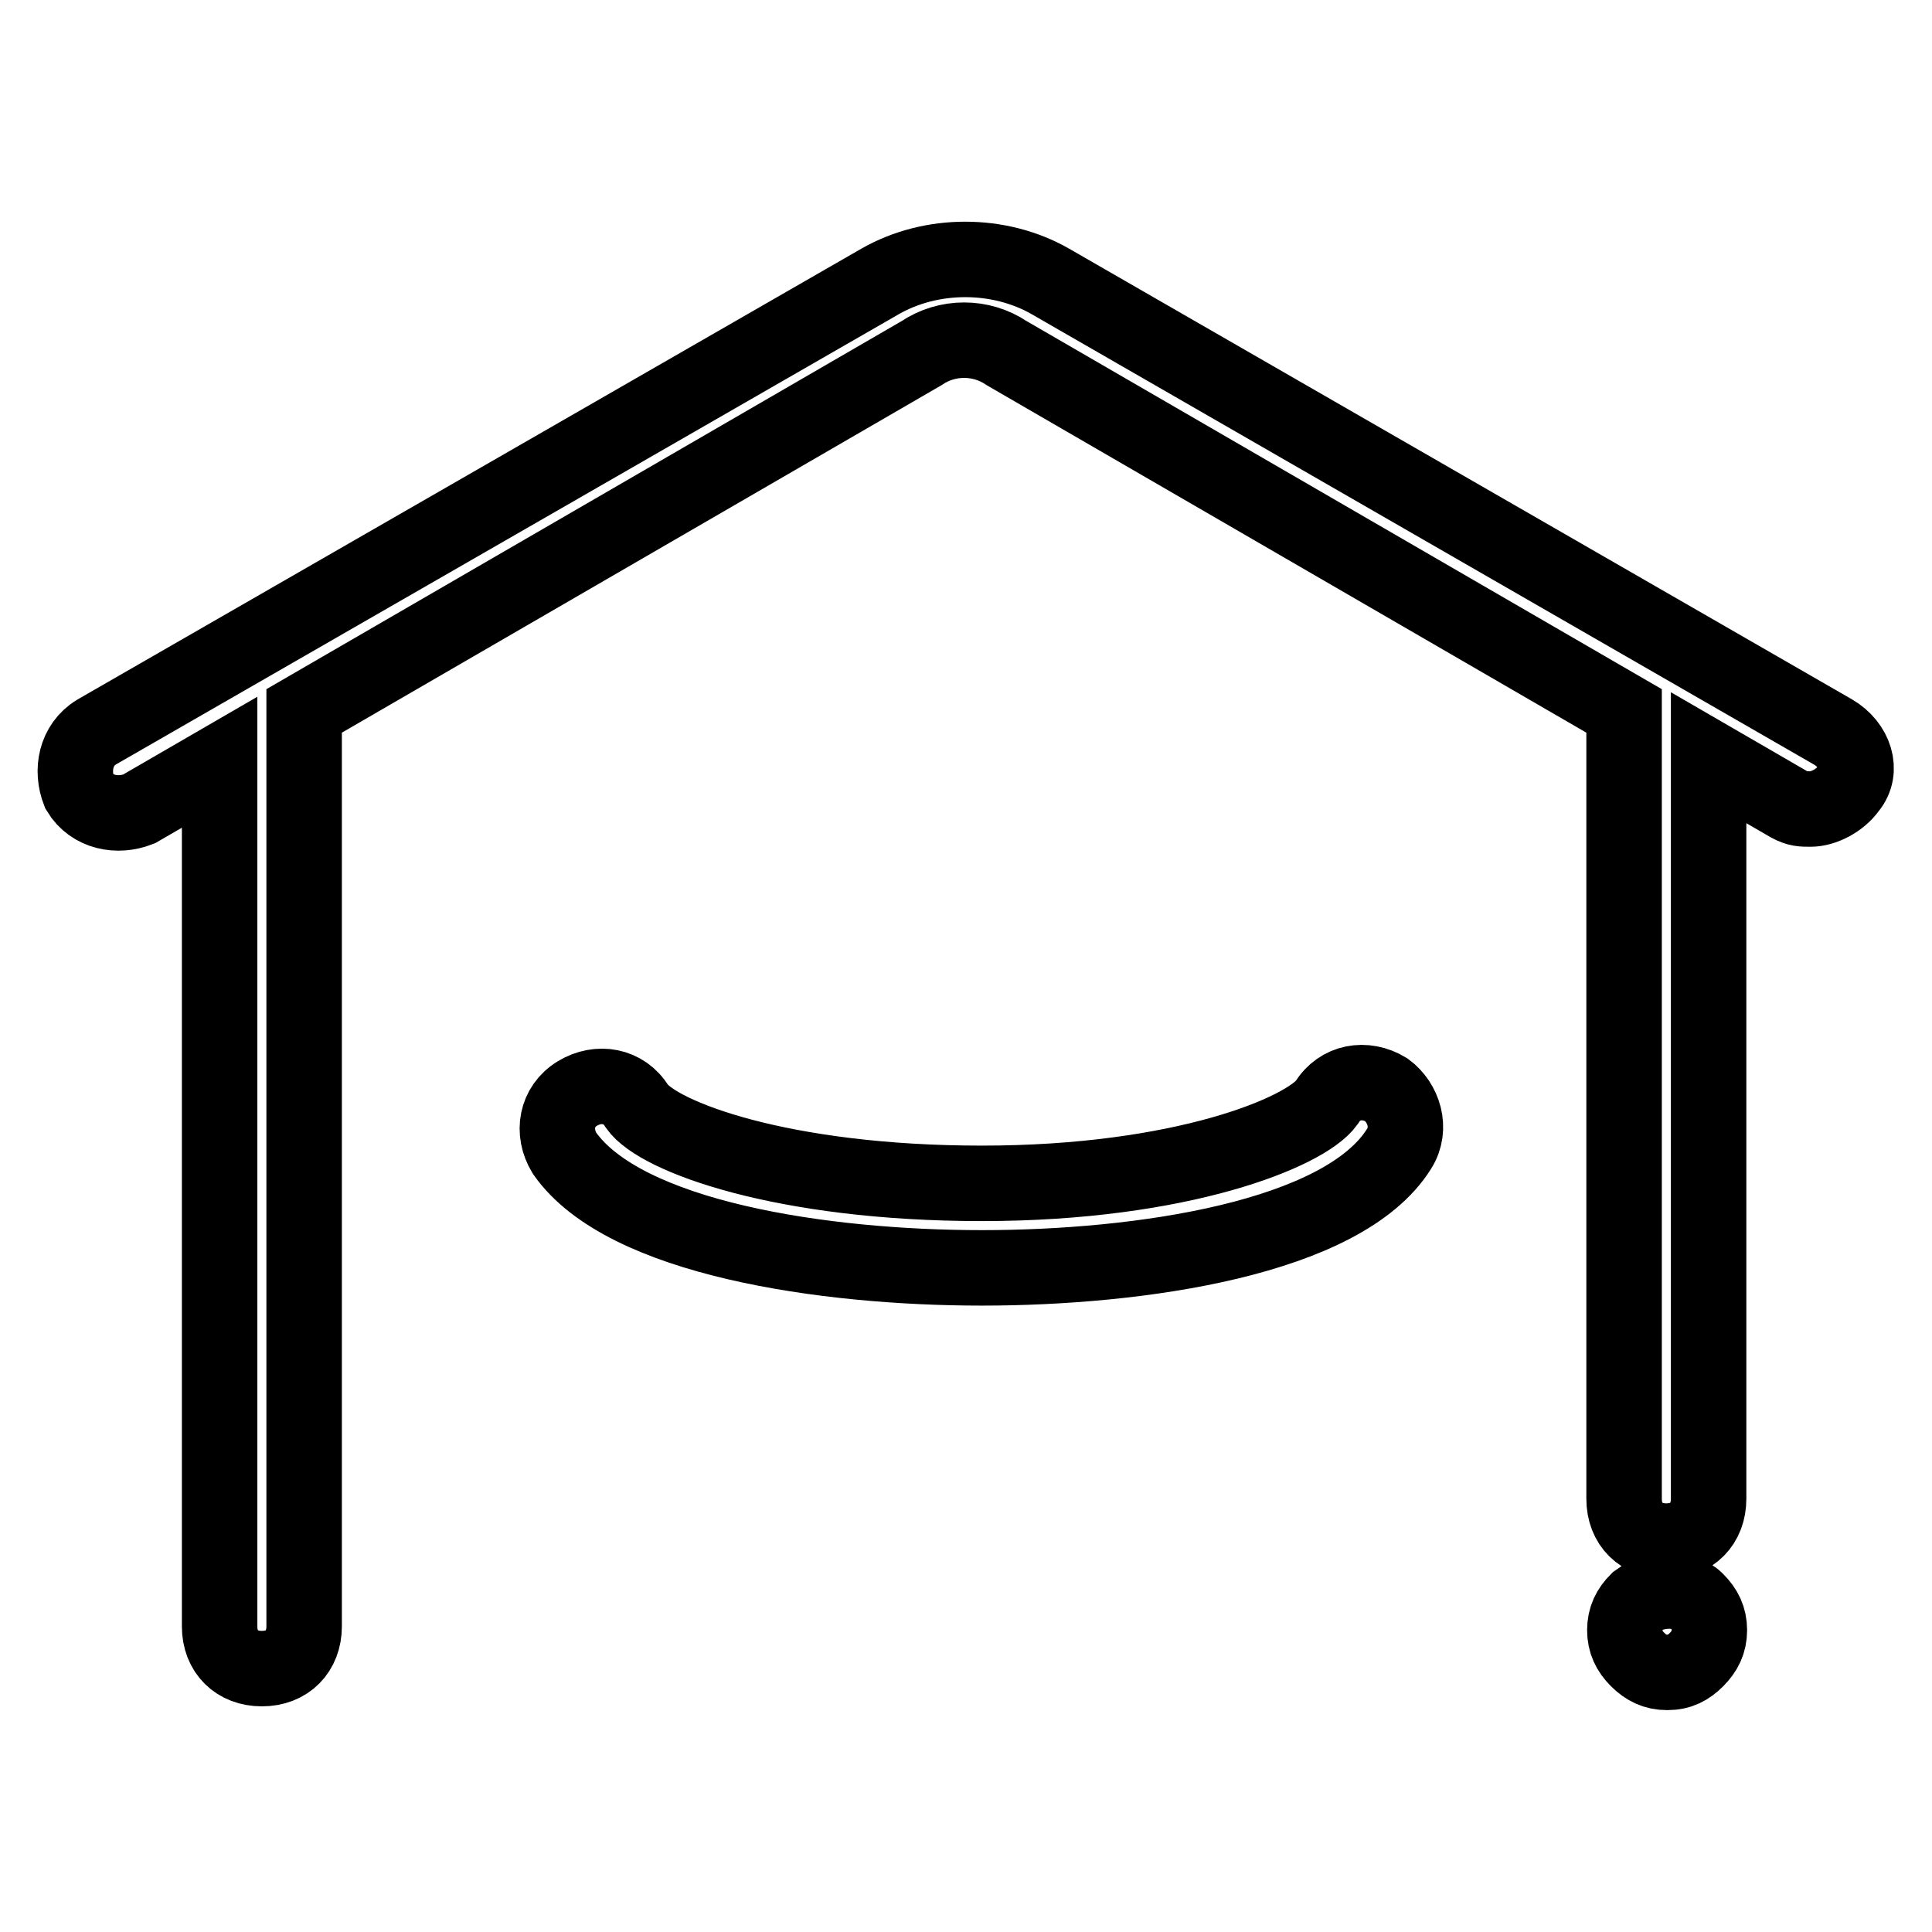
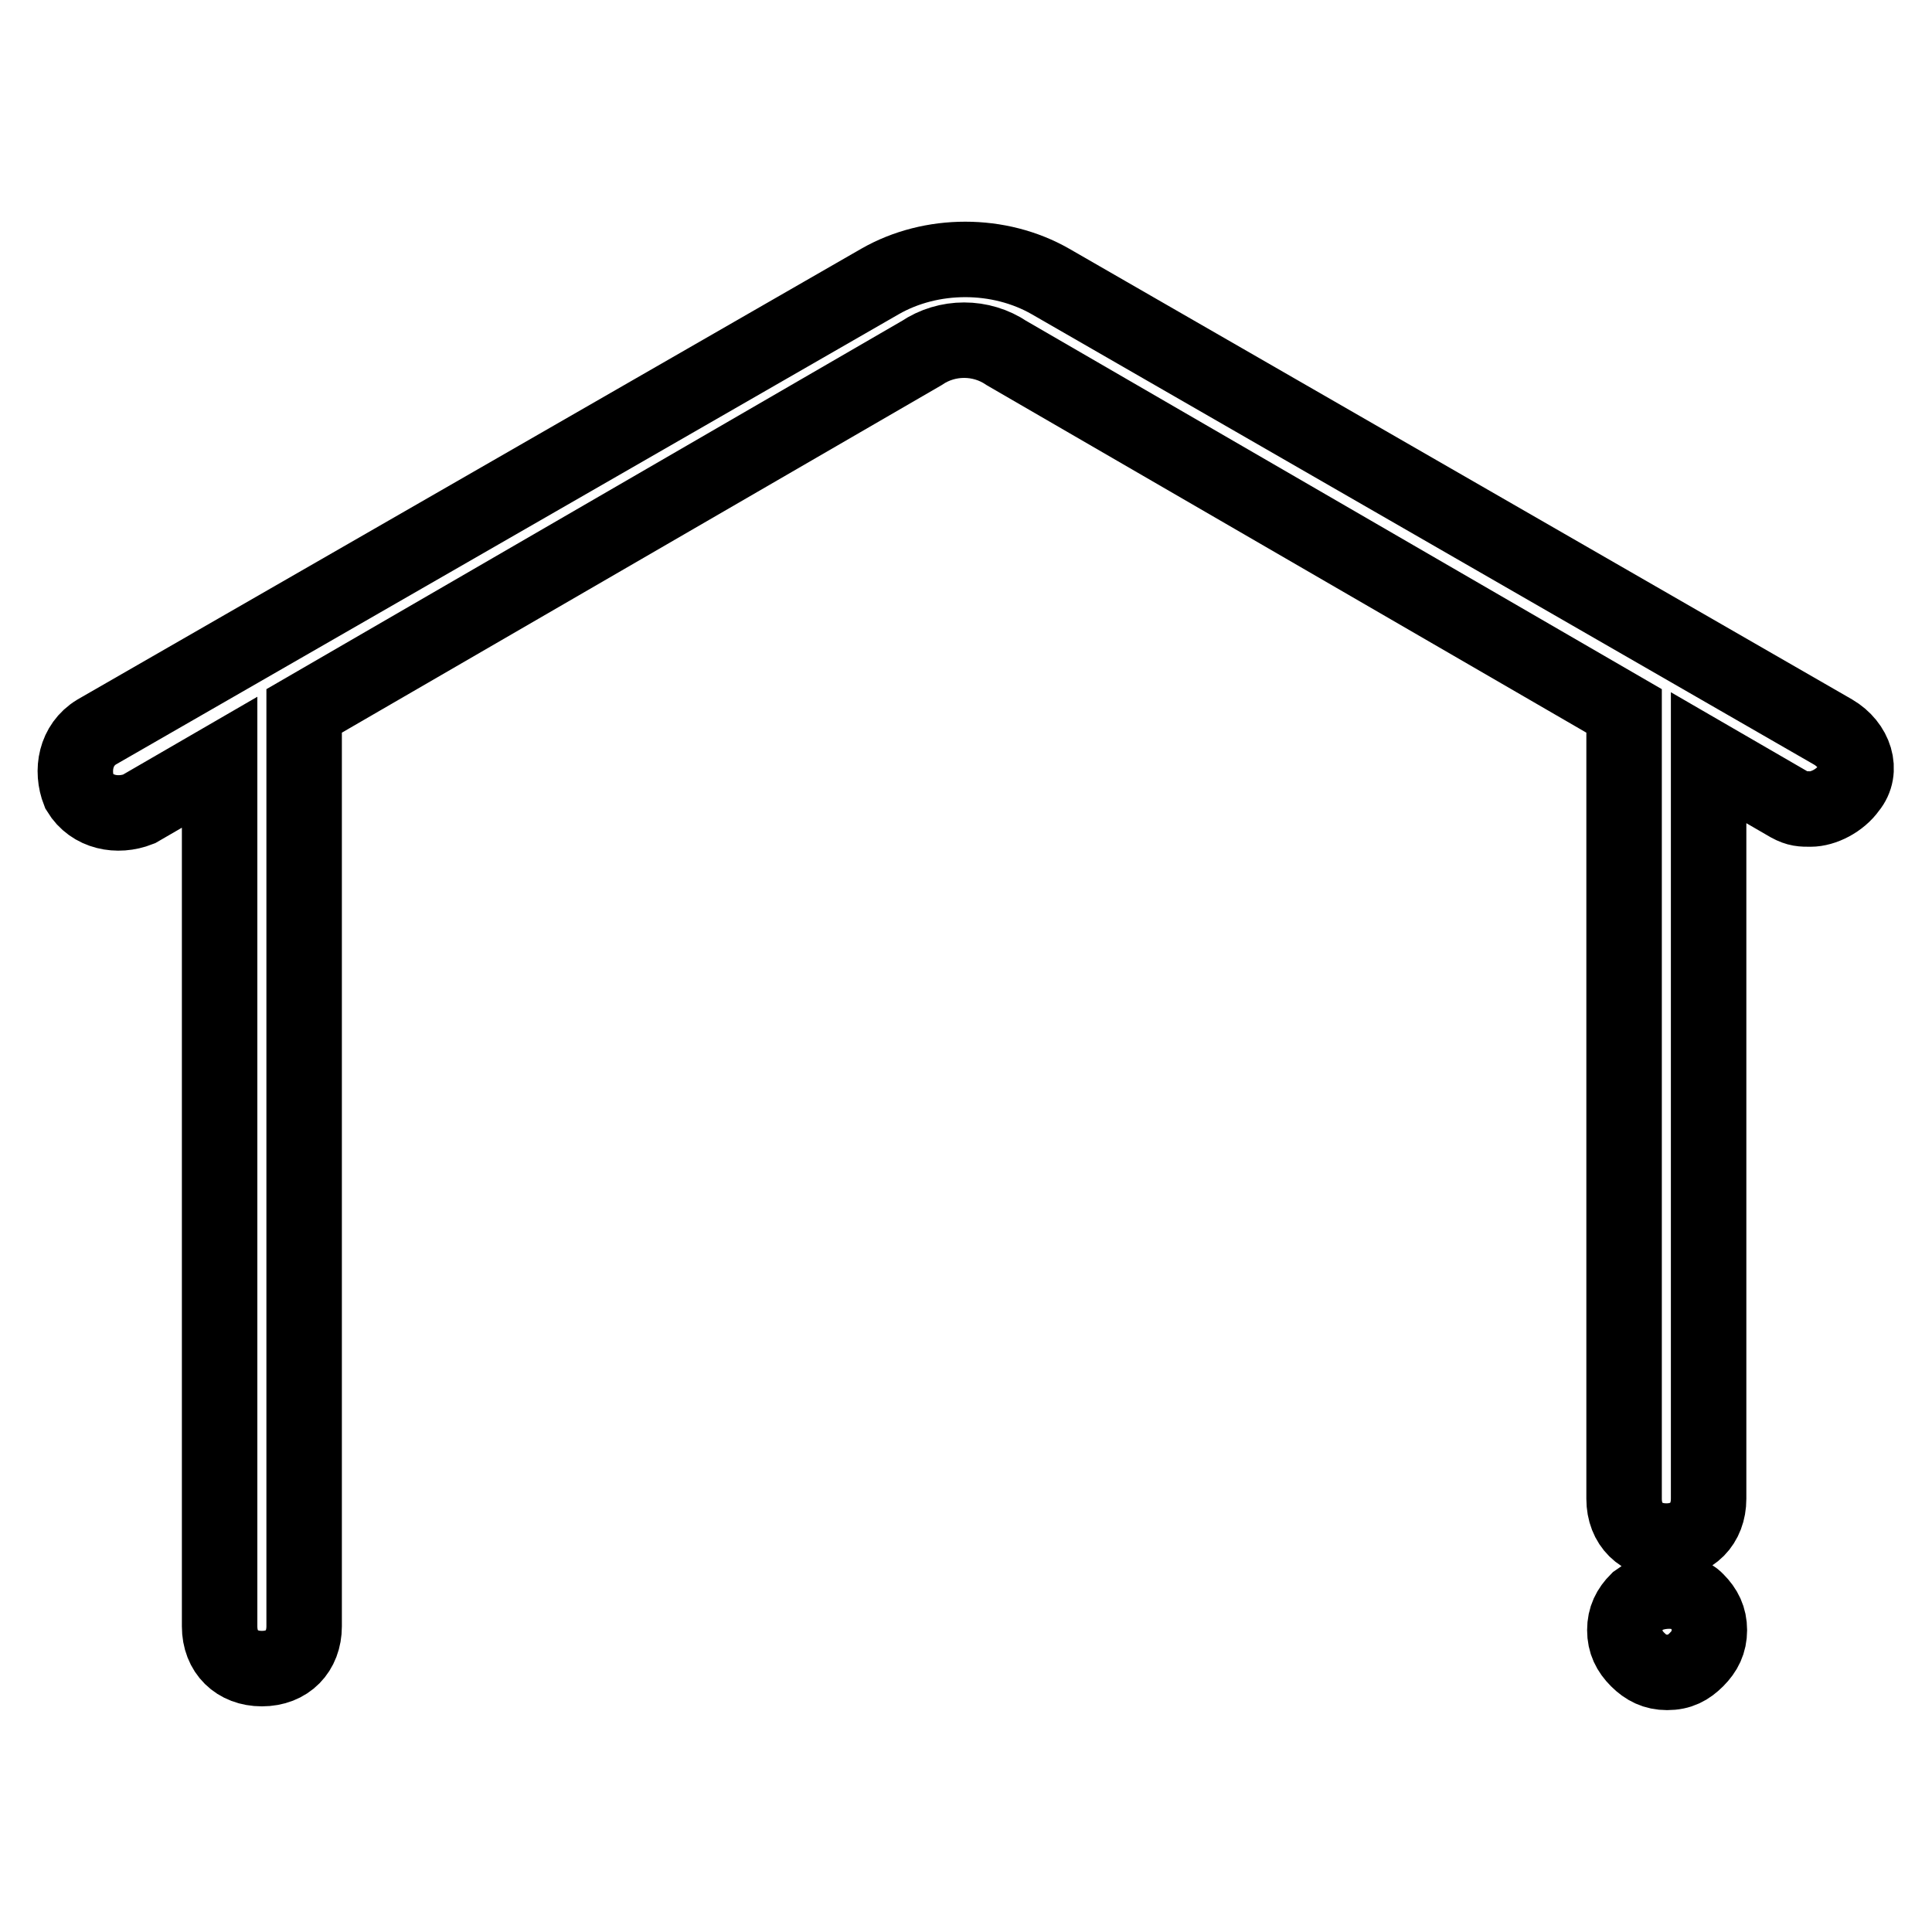
<svg xmlns="http://www.w3.org/2000/svg" version="1.1" x="0px" y="0px" viewBox="0 0 256 256" enable-background="new 0 0 256 256" xml:space="preserve">
  <g>
    <path stroke-width="10" fill-opacity="0" stroke="#000000" d="M242.9,97L139.2,37.3c-6.8-3.9-15.8-3.9-22.6,0L12.8,97c-2.8,1.7-3.4,5.1-2.3,7.9c1.7,2.8,5.1,3.4,7.9,2.3 l10.7-6.2v114.5c0,3.4,2.3,5.6,5.6,5.6c3.4,0,5.6-2.3,5.6-5.6V94.2l81.8-47.4c3.4-2.3,7.9-2.3,11.3,0l81.8,47.4v104.4 c0,3.4,2.3,5.6,5.6,5.6c3.4,0,5.6-2.3,5.6-5.6v-98.2l10.7,6.2c1.1,0.6,1.7,0.6,2.8,0.6c1.7,0,3.9-1.1,5.1-2.8 C246.9,102.1,245.8,98.7,242.9,97z M217,212.1c-1.1,1.1-1.7,2.3-1.7,3.9s0.6,2.8,1.7,3.9c1.1,1.1,2.3,1.7,3.9,1.7 c1.7,0,2.8-0.6,3.9-1.7c1.1-1.1,1.7-2.3,1.7-3.9s-0.6-2.8-1.7-3.9C223.2,210.4,219.3,210.4,217,212.1z" />
-     <path stroke-width="10" fill-opacity="0" stroke="#000000" d="M183.7,144.4c-2.8-1.7-6.2-1.1-7.9,1.7c-2.8,3.9-19.2,10.7-45.7,10.7c-26.5,0-42.9-6.2-45.7-10.2 c-1.7-2.8-5.1-3.4-7.9-1.7c-2.8,1.7-3.4,5.1-1.7,7.9c7.9,11.3,34.4,15.2,55.3,15.2c20.9,0,47.9-3.9,55.3-15.8 C187.1,149.5,186,146.1,183.7,144.4L183.7,144.4z" />
  </g>
</svg>